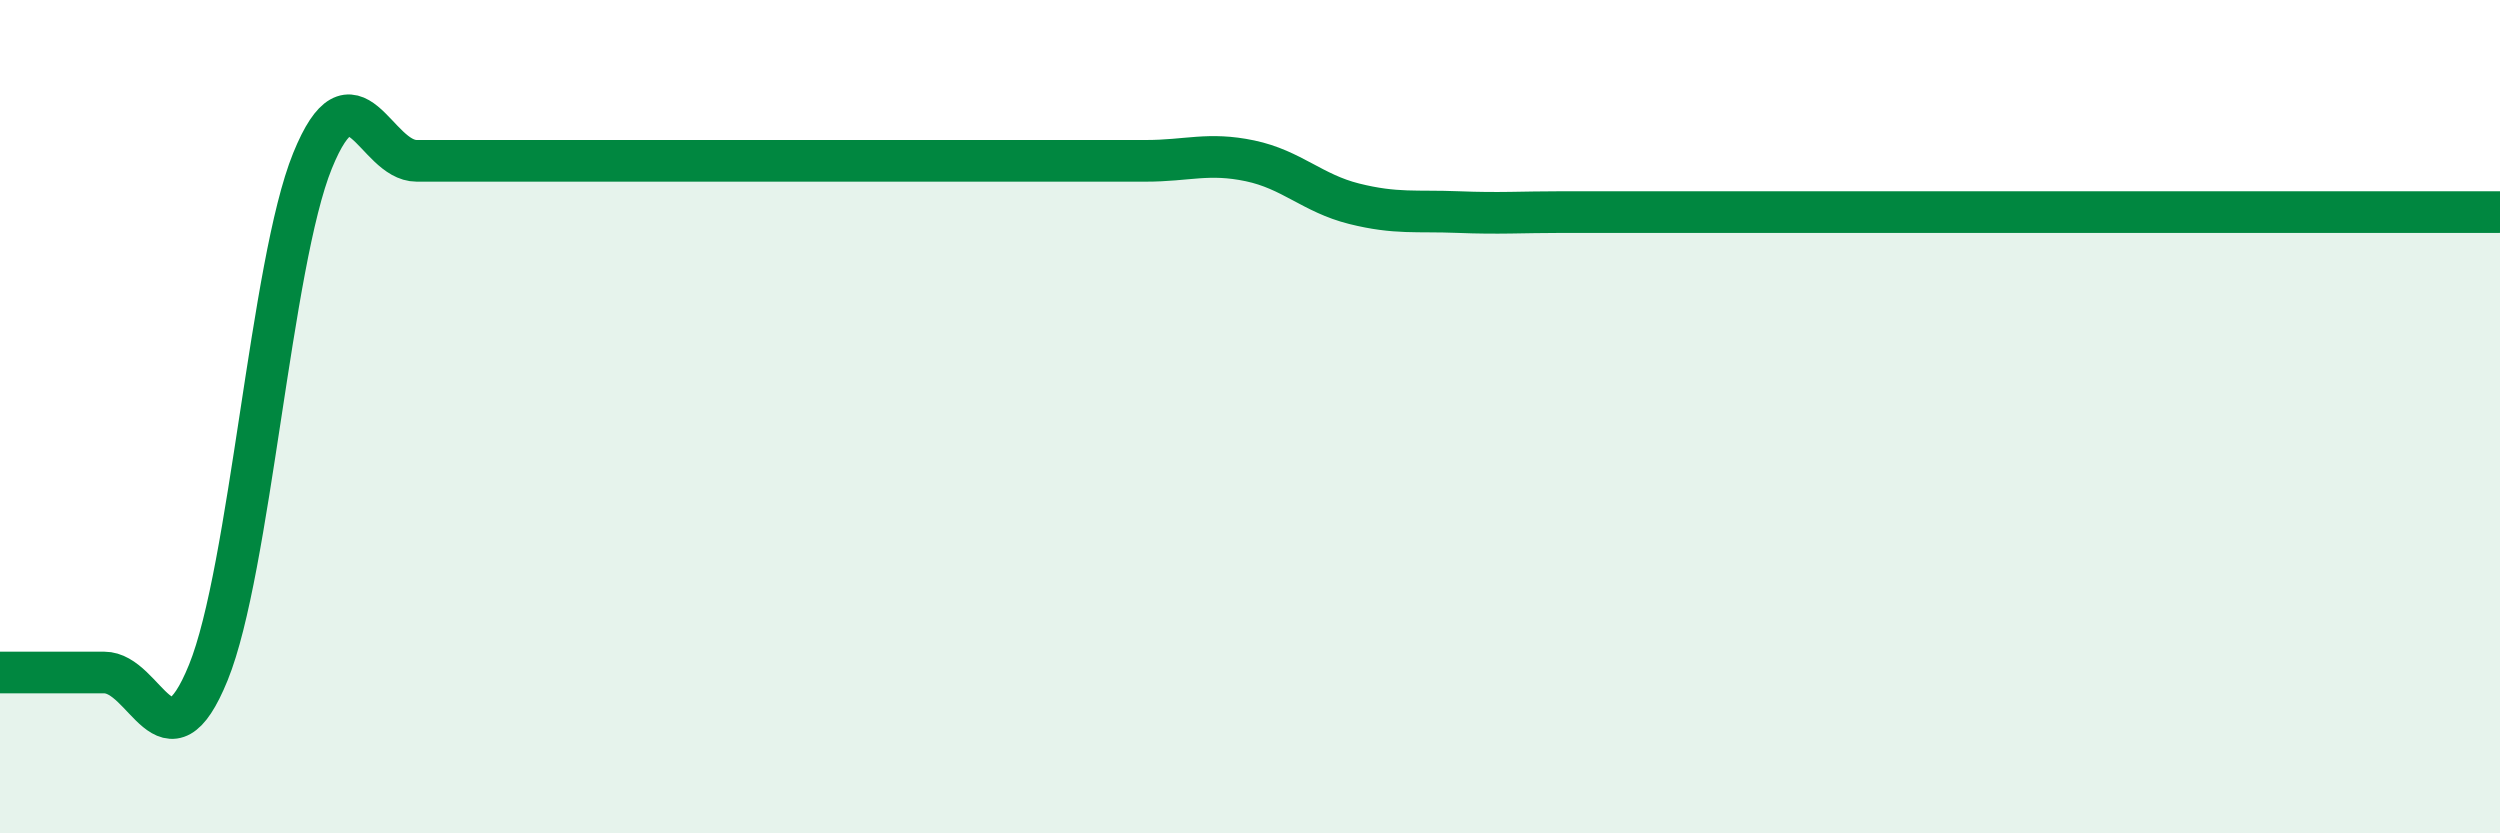
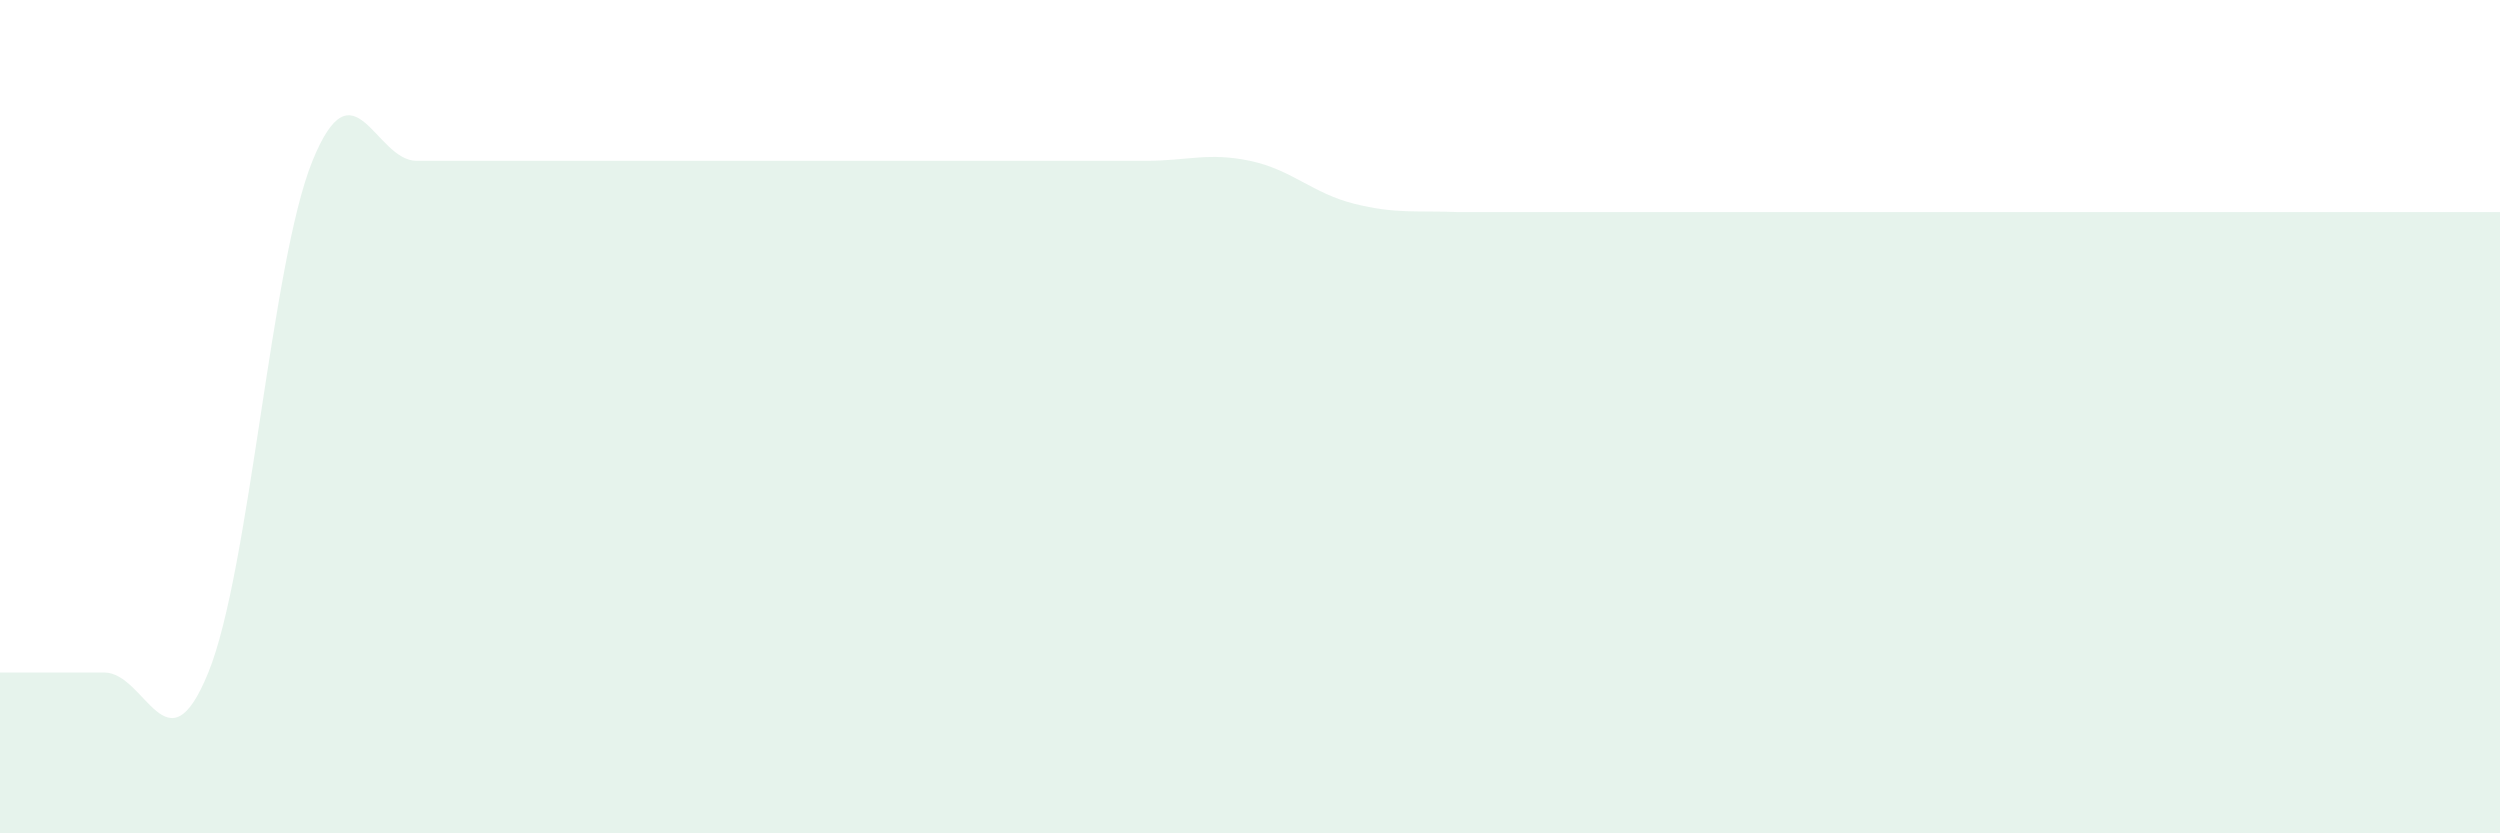
<svg xmlns="http://www.w3.org/2000/svg" width="60" height="20" viewBox="0 0 60 20">
-   <path d="M 0,16.14 C 0.5,16.14 1.5,16.14 2.5,16.14 C 3.5,16.14 4,18.6 5,16.14 C 6,13.68 6.5,6.32 7.5,3.86 C 8.5,1.4 9,3.86 10,3.86 C 11,3.86 11.5,3.86 12.5,3.86 C 13.5,3.86 14,3.86 15,3.86 C 16,3.86 16.5,3.86 17.5,3.86 C 18.5,3.86 19,3.86 20,3.86 C 21,3.86 21.5,3.86 22.5,3.86 C 23.5,3.86 24,3.86 25,3.86 C 26,3.86 26.5,3.86 27.5,3.86 C 28.5,3.86 29,3.65 30,3.86 C 31,4.07 31.5,4.64 32.5,4.89 C 33.5,5.14 34,5.05 35,5.09 C 36,5.13 36.5,5.09 37.5,5.09 C 38.5,5.09 39,5.09 40,5.09 C 41,5.09 41.5,5.09 42.5,5.09 C 43.5,5.09 44,5.09 45,5.09 C 46,5.09 46.5,5.09 47.5,5.09 C 48.5,5.09 49,5.09 50,5.09 C 51,5.09 51.5,5.09 52.5,5.09 C 53.5,5.09 54,5.09 55,5.09 C 56,5.09 56.5,5.09 57.5,5.09 C 58.5,5.09 59.5,5.09 60,5.09L60 20L0 20Z" fill="#008740" opacity="0.1" stroke-linecap="round" stroke-linejoin="round" />
-   <path d="M 0,16.14 C 0.5,16.14 1.5,16.14 2.5,16.14 C 3.5,16.14 4,18.6 5,16.14 C 6,13.68 6.5,6.32 7.5,3.86 C 8.5,1.4 9,3.86 10,3.86 C 11,3.86 11.5,3.86 12.5,3.86 C 13.5,3.86 14,3.86 15,3.86 C 16,3.86 16.5,3.86 17.5,3.86 C 18.5,3.86 19,3.86 20,3.86 C 21,3.86 21.5,3.86 22.5,3.86 C 23.5,3.86 24,3.86 25,3.86 C 26,3.86 26.5,3.86 27.5,3.86 C 28.5,3.86 29,3.65 30,3.86 C 31,4.07 31.5,4.64 32.5,4.89 C 33.5,5.14 34,5.05 35,5.09 C 36,5.13 36.5,5.09 37.5,5.09 C 38.5,5.09 39,5.09 40,5.09 C 41,5.09 41.5,5.09 42.5,5.09 C 43.5,5.09 44,5.09 45,5.09 C 46,5.09 46.5,5.09 47.5,5.09 C 48.5,5.09 49,5.09 50,5.09 C 51,5.09 51.5,5.09 52.5,5.09 C 53.5,5.09 54,5.09 55,5.09 C 56,5.09 56.5,5.09 57.5,5.09 C 58.5,5.09 59.5,5.09 60,5.09" stroke="#008740" stroke-width="1" fill="none" stroke-linecap="round" stroke-linejoin="round" />
+   <path d="M 0,16.14 C 0.5,16.14 1.5,16.14 2.5,16.14 C 3.5,16.14 4,18.6 5,16.14 C 6,13.68 6.5,6.32 7.5,3.86 C 8.5,1.4 9,3.86 10,3.86 C 11,3.86 11.5,3.86 12.5,3.86 C 13.5,3.86 14,3.86 15,3.86 C 16,3.86 16.5,3.86 17.5,3.86 C 18.5,3.86 19,3.86 20,3.86 C 21,3.86 21.5,3.86 22.5,3.86 C 23.5,3.86 24,3.86 25,3.86 C 26,3.86 26.5,3.86 27.5,3.86 C 28.5,3.86 29,3.65 30,3.86 C 31,4.07 31.5,4.64 32.5,4.89 C 33.5,5.14 34,5.05 35,5.09 C 38.5,5.09 39,5.09 40,5.09 C 41,5.09 41.5,5.09 42.5,5.09 C 43.5,5.09 44,5.09 45,5.09 C 46,5.09 46.5,5.09 47.5,5.09 C 48.5,5.09 49,5.09 50,5.09 C 51,5.09 51.5,5.09 52.5,5.09 C 53.5,5.09 54,5.09 55,5.09 C 56,5.09 56.5,5.09 57.5,5.09 C 58.5,5.09 59.5,5.09 60,5.09L60 20L0 20Z" fill="#008740" opacity="0.1" stroke-linecap="round" stroke-linejoin="round" />
</svg>